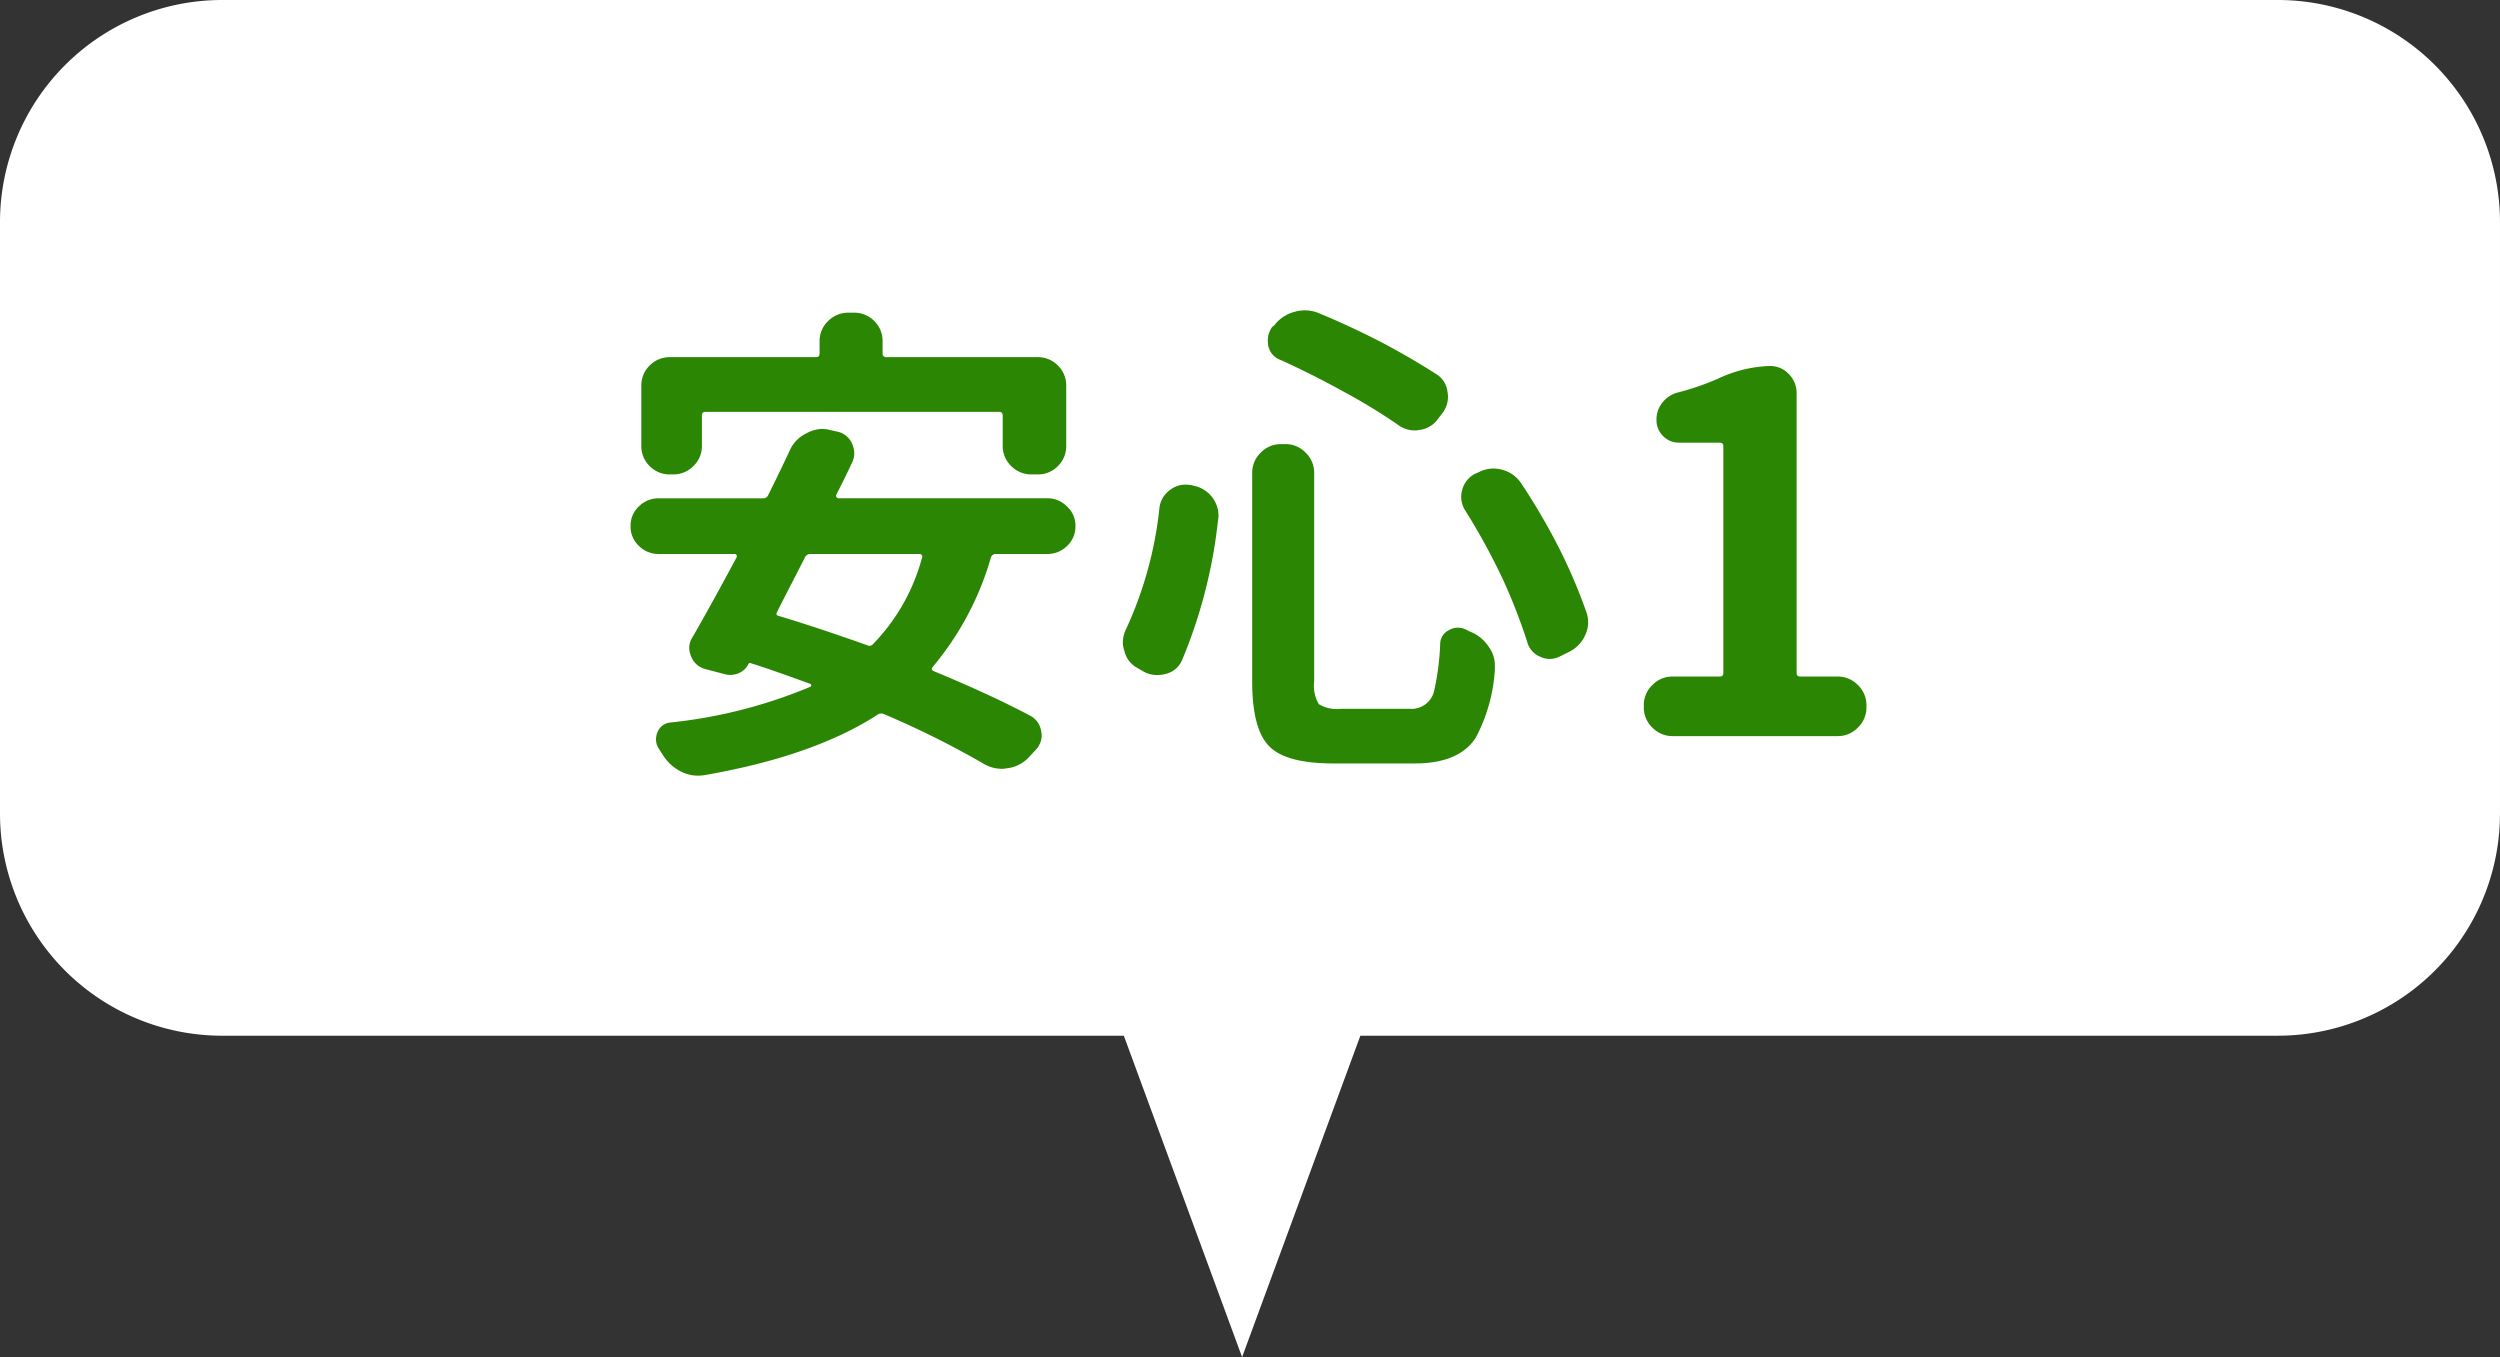
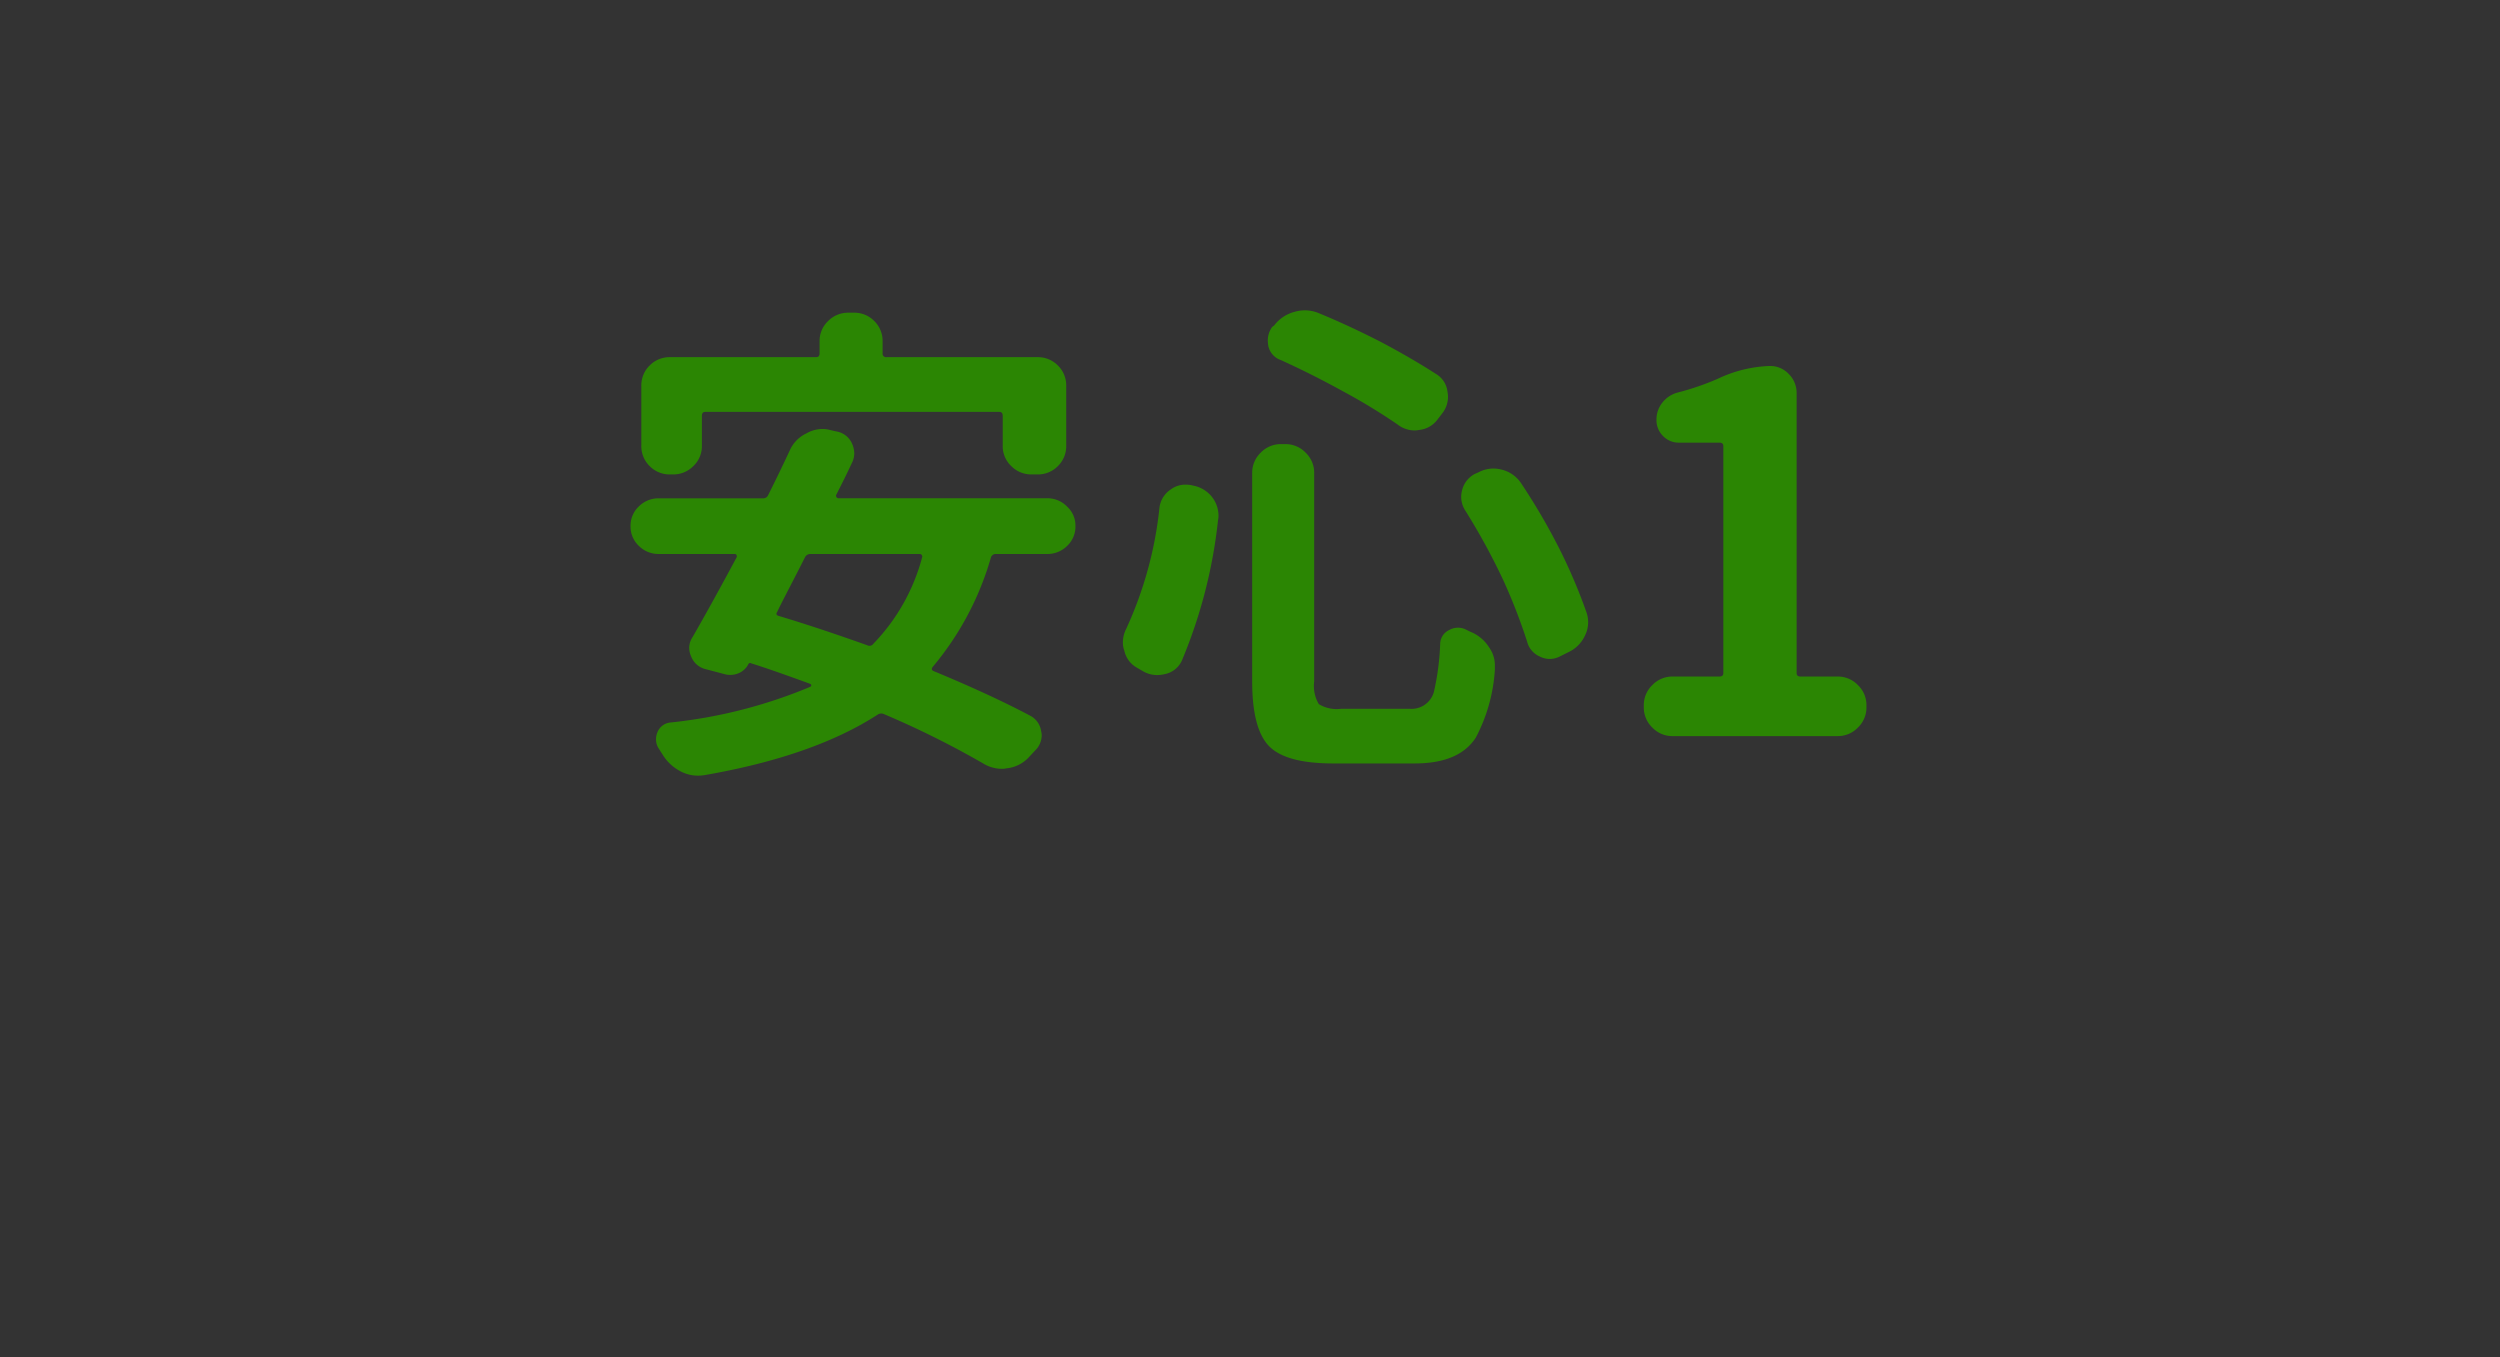
<svg xmlns="http://www.w3.org/2000/svg" width="180.001" height="97.714" viewBox="0 0 180.001 97.714">
  <rect x="0" y="0" width="180.001" height="97.714" fill="#333333" stroke="none" />
  <g id="グループ_1060" data-name="グループ 1060" transform="translate(-232 -1277)">
-     <path id="合体_1" data-name="合体 1" d="M-6109.084,74.572H-6174a16,16,0,0,1-16-16V16a16,16,0,0,1,16-16h148a16,16,0,0,1,16,16V58.571a16,16,0,0,1-16,16h-66.053l-8.516,23.142Z" transform="translate(6422 1277)" fill="#fff" />
    <path id="パス_19296" data-name="パス 19296" d="M-39.217-23.344q-.246,0-.246.281v2.145a1.977,1.977,0,0,1-.615,1.477,2.023,2.023,0,0,1-1.459.6h-.211a2.006,2.006,0,0,1-1.477-.6,2.006,2.006,0,0,1-.6-1.477v-4.289a2.006,2.006,0,0,1,.6-1.477,2.006,2.006,0,0,1,1.477-.6h10.512q.246,0,.246-.281v-.844a1.977,1.977,0,0,1,.615-1.477,2.023,2.023,0,0,1,1.459-.6h.387a2.006,2.006,0,0,1,1.477.6,2.006,2.006,0,0,1,.6,1.477v.844a.249.249,0,0,0,.281.281h10.863a2.006,2.006,0,0,1,1.477.6,2.006,2.006,0,0,1,.6,1.477v4.289a2.006,2.006,0,0,1-.6,1.477,2.006,2.006,0,0,1-1.477.6h-.422a2.023,2.023,0,0,1-1.459-.6,1.977,1.977,0,0,1-.615-1.477v-2.145q0-.281-.246-.281Zm15.609,10.477a.158.158,0,0,0-.018-.158.173.173,0,0,0-.158-.088h-7.875a.43.43,0,0,0-.387.246q-.387.773-1.125,2.2t-.879,1.74q-.141.211.141.281,2.707.809,6.363,2.109a.332.332,0,0,0,.422-.105A14.179,14.179,0,0,0-23.607-12.867Zm10.441-3.656a1.851,1.851,0,0,1,.6,1.406,1.907,1.907,0,0,1-.6,1.424,2,2,0,0,1-1.441.58H-18.3a.361.361,0,0,0-.352.246,21.408,21.408,0,0,1-4.184,7.875q-.176.211.07.316,4.148,1.723,6.926,3.2a1.494,1.494,0,0,1,.809,1.16,1.033,1.033,0,0,1,.035.246,1.549,1.549,0,0,1-.492,1.125l-.492.527a2.535,2.535,0,0,1-1.547.738,1.629,1.629,0,0,1-.316.035,2.582,2.582,0,0,1-1.371-.387A65.188,65.188,0,0,0-26.35-1.582a.454.454,0,0,0-.457.035q-4.605,2.988-12.48,4.359a3.245,3.245,0,0,1-.457.035,2.667,2.667,0,0,1-1.266-.316,3.279,3.279,0,0,1-1.3-1.23q-.141-.211-.246-.387a1.185,1.185,0,0,1-.211-.668,1.324,1.324,0,0,1,.105-.527,1.108,1.108,0,0,1,.949-.7A35.468,35.468,0,0,0-31.658-3.551a.113.113,0,0,0,.07-.105.113.113,0,0,0-.07-.105q-2.988-1.09-4.254-1.477a.139.139,0,0,0-.211.07,1.394,1.394,0,0,1-.721.65,1.538,1.538,0,0,1-1,.053l-1.336-.352a1.489,1.489,0,0,1-1.055-.914,1.547,1.547,0,0,1-.141-.633,1.431,1.431,0,0,1,.246-.773q1.336-2.32,3.164-5.73a.186.186,0,0,0,0-.158.137.137,0,0,0-.141-.088h-5.449A2,2,0,0,1-44-13.693a1.907,1.907,0,0,1-.6-1.424,1.907,1.907,0,0,1,.6-1.424,2,2,0,0,1,1.441-.58h7.488a.386.386,0,0,0,.387-.246q.809-1.617,1.547-3.2a2.447,2.447,0,0,1,1.2-1.23,2.337,2.337,0,0,1,1.16-.316,1.912,1.912,0,0,1,.527.07l.457.105a1.494,1.494,0,0,1,1.125.844,1.784,1.784,0,0,1,.176.738,1.56,1.56,0,0,1-.176.7q-.492,1.055-1.125,2.285a.158.158,0,0,0,.018.158.173.173,0,0,0,.158.088h15.012A1.964,1.964,0,0,1-13.166-16.523Zm28.688.316a1.86,1.86,0,0,1-.316-1.02,2.066,2.066,0,0,1,.07-.492,1.821,1.821,0,0,1,.914-1.16l.246-.105a2.288,2.288,0,0,1,1.09-.281,2.312,2.312,0,0,1,.563.07,2.35,2.35,0,0,1,1.406.949,45.551,45.551,0,0,1,2.813,4.816,38.934,38.934,0,0,1,1.9,4.465,2.25,2.25,0,0,1,.141.773,2.165,2.165,0,0,1-.211.914,2.447,2.447,0,0,1-1.2,1.23l-.633.316a1.594,1.594,0,0,1-.721.176,1.594,1.594,0,0,1-.721-.176,1.592,1.592,0,0,1-.914-1.09,41.257,41.257,0,0,0-1.723-4.43A46.982,46.982,0,0,0,15.521-16.207Zm-22.043-.211a1.845,1.845,0,0,1,.809-1.336,1.781,1.781,0,0,1,1.055-.352,2.562,2.562,0,0,1,.422.035l.141.035a2.25,2.25,0,0,1,1.406.879,2.209,2.209,0,0,1,.422,1.3,1.629,1.629,0,0,1-.035.316A36.068,36.068,0,0,1-4.9-5.449a1.711,1.711,0,0,1-1.23.984,2.312,2.312,0,0,1-.562.07,2.028,2.028,0,0,1-1.02-.281l-.422-.246a1.842,1.842,0,0,1-.914-1.23,1.688,1.688,0,0,1-.105-.6,2.184,2.184,0,0,1,.246-.984A27.7,27.7,0,0,0-6.521-16.418ZM2.232-27.07a1.385,1.385,0,0,1-.914-1.02,2.562,2.562,0,0,1-.035-.422,1.645,1.645,0,0,1,.316-.949l.141-.105a2.68,2.68,0,0,1,1.477-.984,2.556,2.556,0,0,1,.738-.105,2.563,2.563,0,0,1,1.02.211q2.215.914,4.535,2.109,2.18,1.16,3.867,2.25a1.714,1.714,0,0,1,.844,1.3,1.789,1.789,0,0,1,.035.352,1.918,1.918,0,0,1-.387,1.16l-.352.457a1.88,1.88,0,0,1-1.336.773,1.629,1.629,0,0,1-.316.035,2.006,2.006,0,0,1-1.23-.422,42.318,42.318,0,0,0-3.8-2.32Q4.482-26.051,2.232-27.07ZM.158-18.949a1.994,1.994,0,0,1,.615-1.459,1.994,1.994,0,0,1,1.459-.615h.316a1.994,1.994,0,0,1,1.459.615,1.994,1.994,0,0,1,.615,1.459V-3.937A2.562,2.562,0,0,0,4.957-2.3a2.482,2.482,0,0,0,1.6.334h4.957a1.667,1.667,0,0,0,1.723-1.2,18.285,18.285,0,0,0,.457-3.48,1.115,1.115,0,0,1,.633-.984,1.293,1.293,0,0,1,.633-.176,1.319,1.319,0,0,1,.6.141l.281.141A2.823,2.823,0,0,1,17.209-6.4a2.209,2.209,0,0,1,.422,1.3v.316A12.036,12.036,0,0,1,16.26.105q-1.2,1.863-4.395,1.863H5.994q-3.41,0-4.623-1.248T.158-3.937ZM30.428,0a1.994,1.994,0,0,1-1.459-.615,1.994,1.994,0,0,1-.615-1.459v-.141a1.994,1.994,0,0,1,.615-1.459,1.994,1.994,0,0,1,1.459-.615H33.8q.281,0,.281-.246V-20.883q0-.246-.281-.246H30.885a1.558,1.558,0,0,1-1.143-.475,1.6,1.6,0,0,1-.475-1.178,1.933,1.933,0,0,1,.439-1.248,2.071,2.071,0,0,1,1.143-.721,19.206,19.206,0,0,0,2.848-.984,9.388,9.388,0,0,1,3.727-.914,1.837,1.837,0,0,1,1.371.58,1.925,1.925,0,0,1,.563,1.389V-4.535q0,.246.281.246h2.672a1.994,1.994,0,0,1,1.459.615,1.994,1.994,0,0,1,.615,1.459v.141A1.994,1.994,0,0,1,43.77-.615,1.994,1.994,0,0,1,42.311,0Z" transform="translate(322 1330)" fill="#2b8603" />
  </g>
</svg>